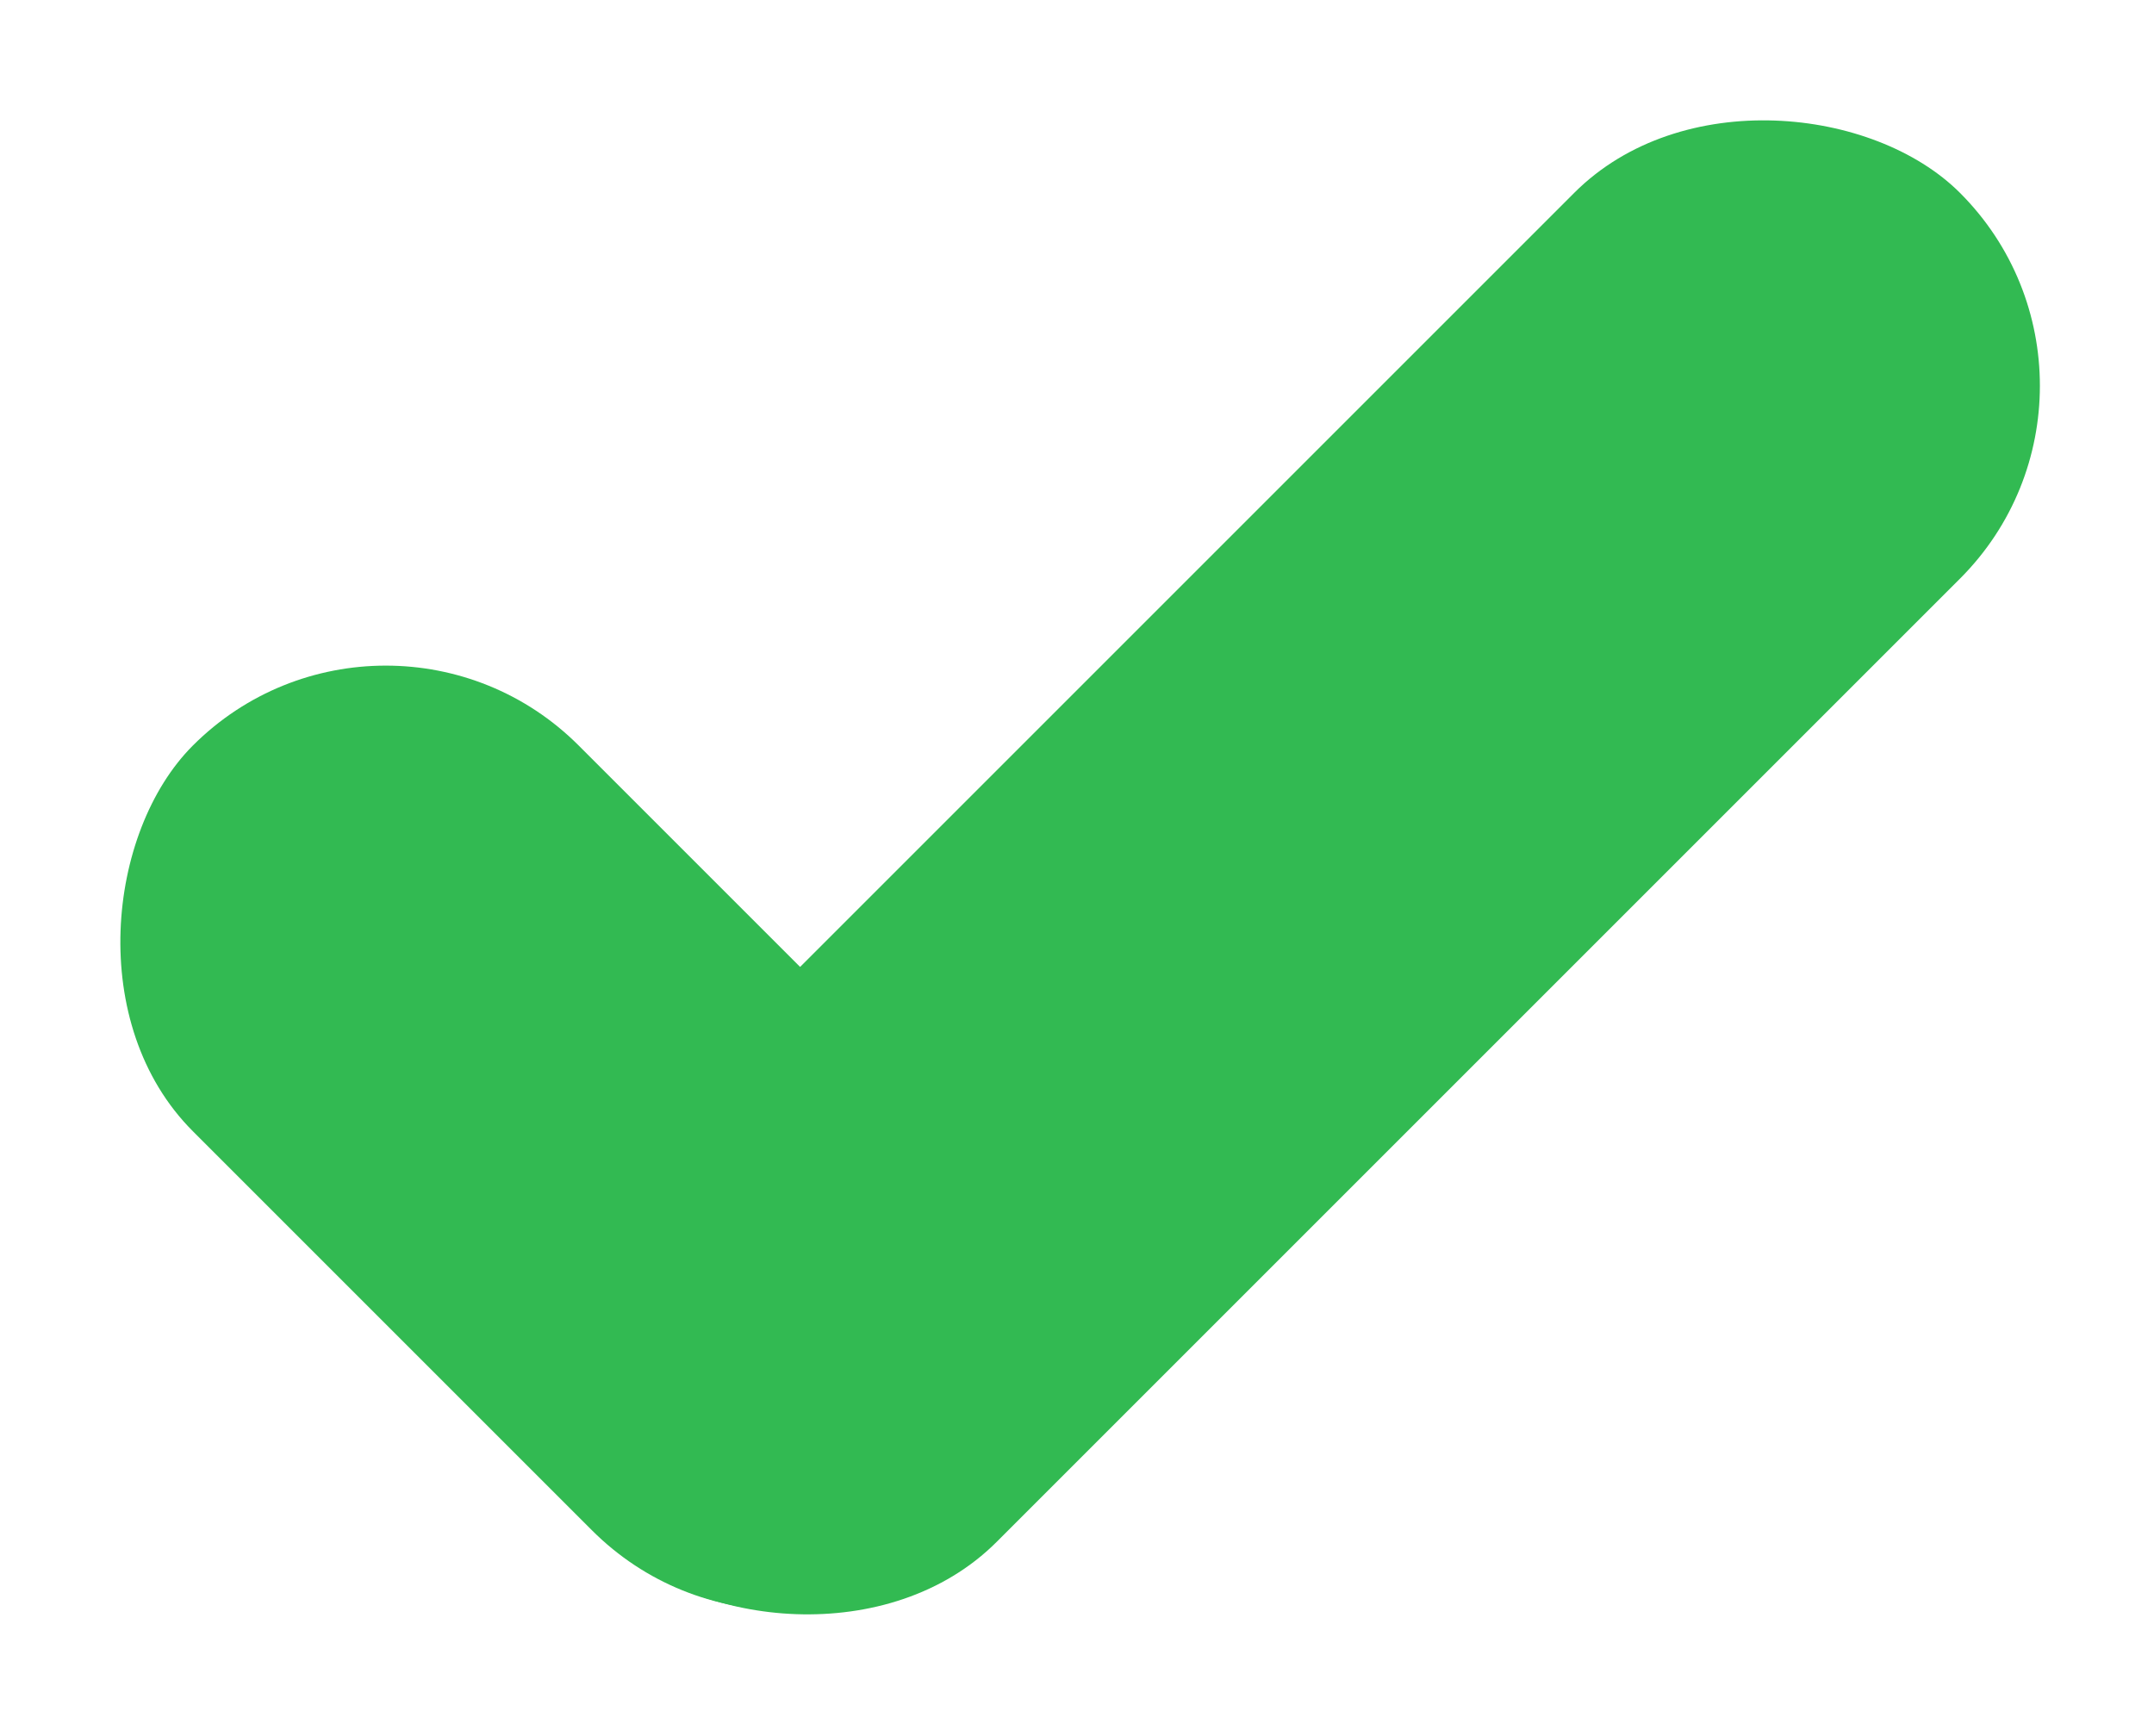
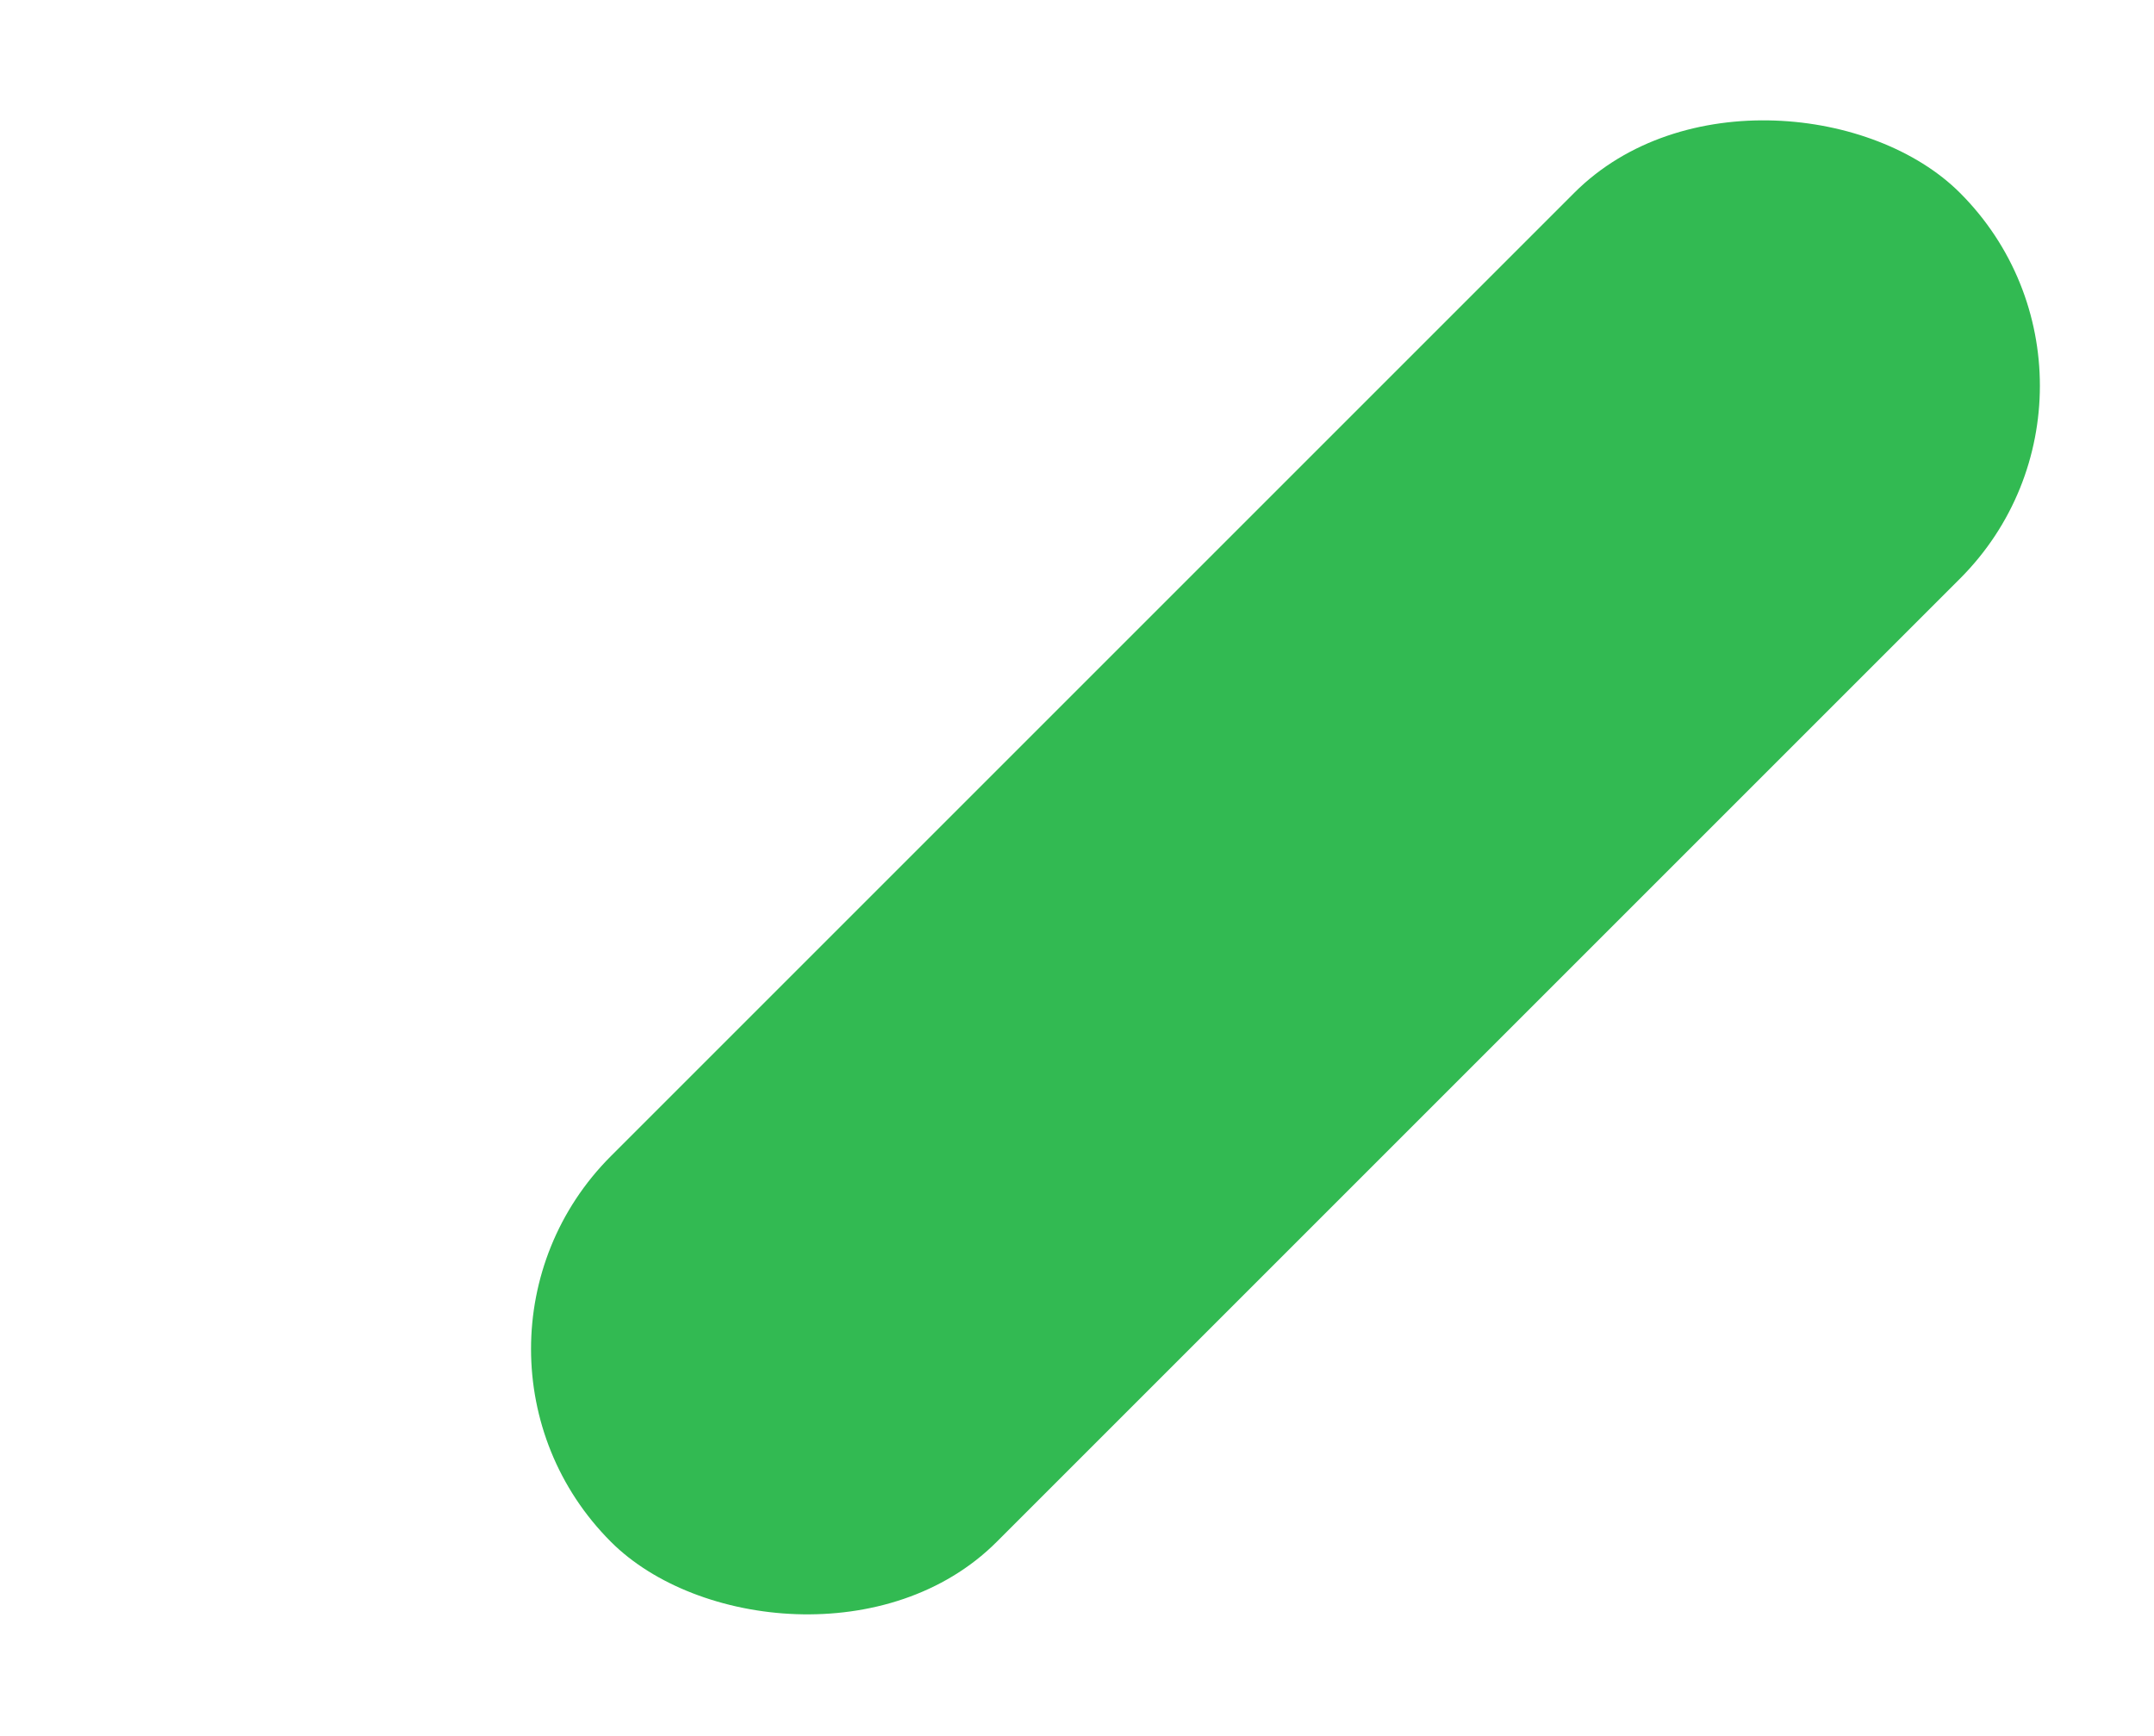
<svg xmlns="http://www.w3.org/2000/svg" width="304" height="245" viewBox="0 0 304 245" fill="none">
  <rect x="59" y="190.395" width="269.259" height="77" rx="38.5" transform="rotate(-45 59 190.395)" fill="#32BA52" />
-   <rect x="54.447" y="78" width="156.661" height="77" rx="38.5" transform="rotate(45 54.447 78)" fill="#32BA52" />
</svg>